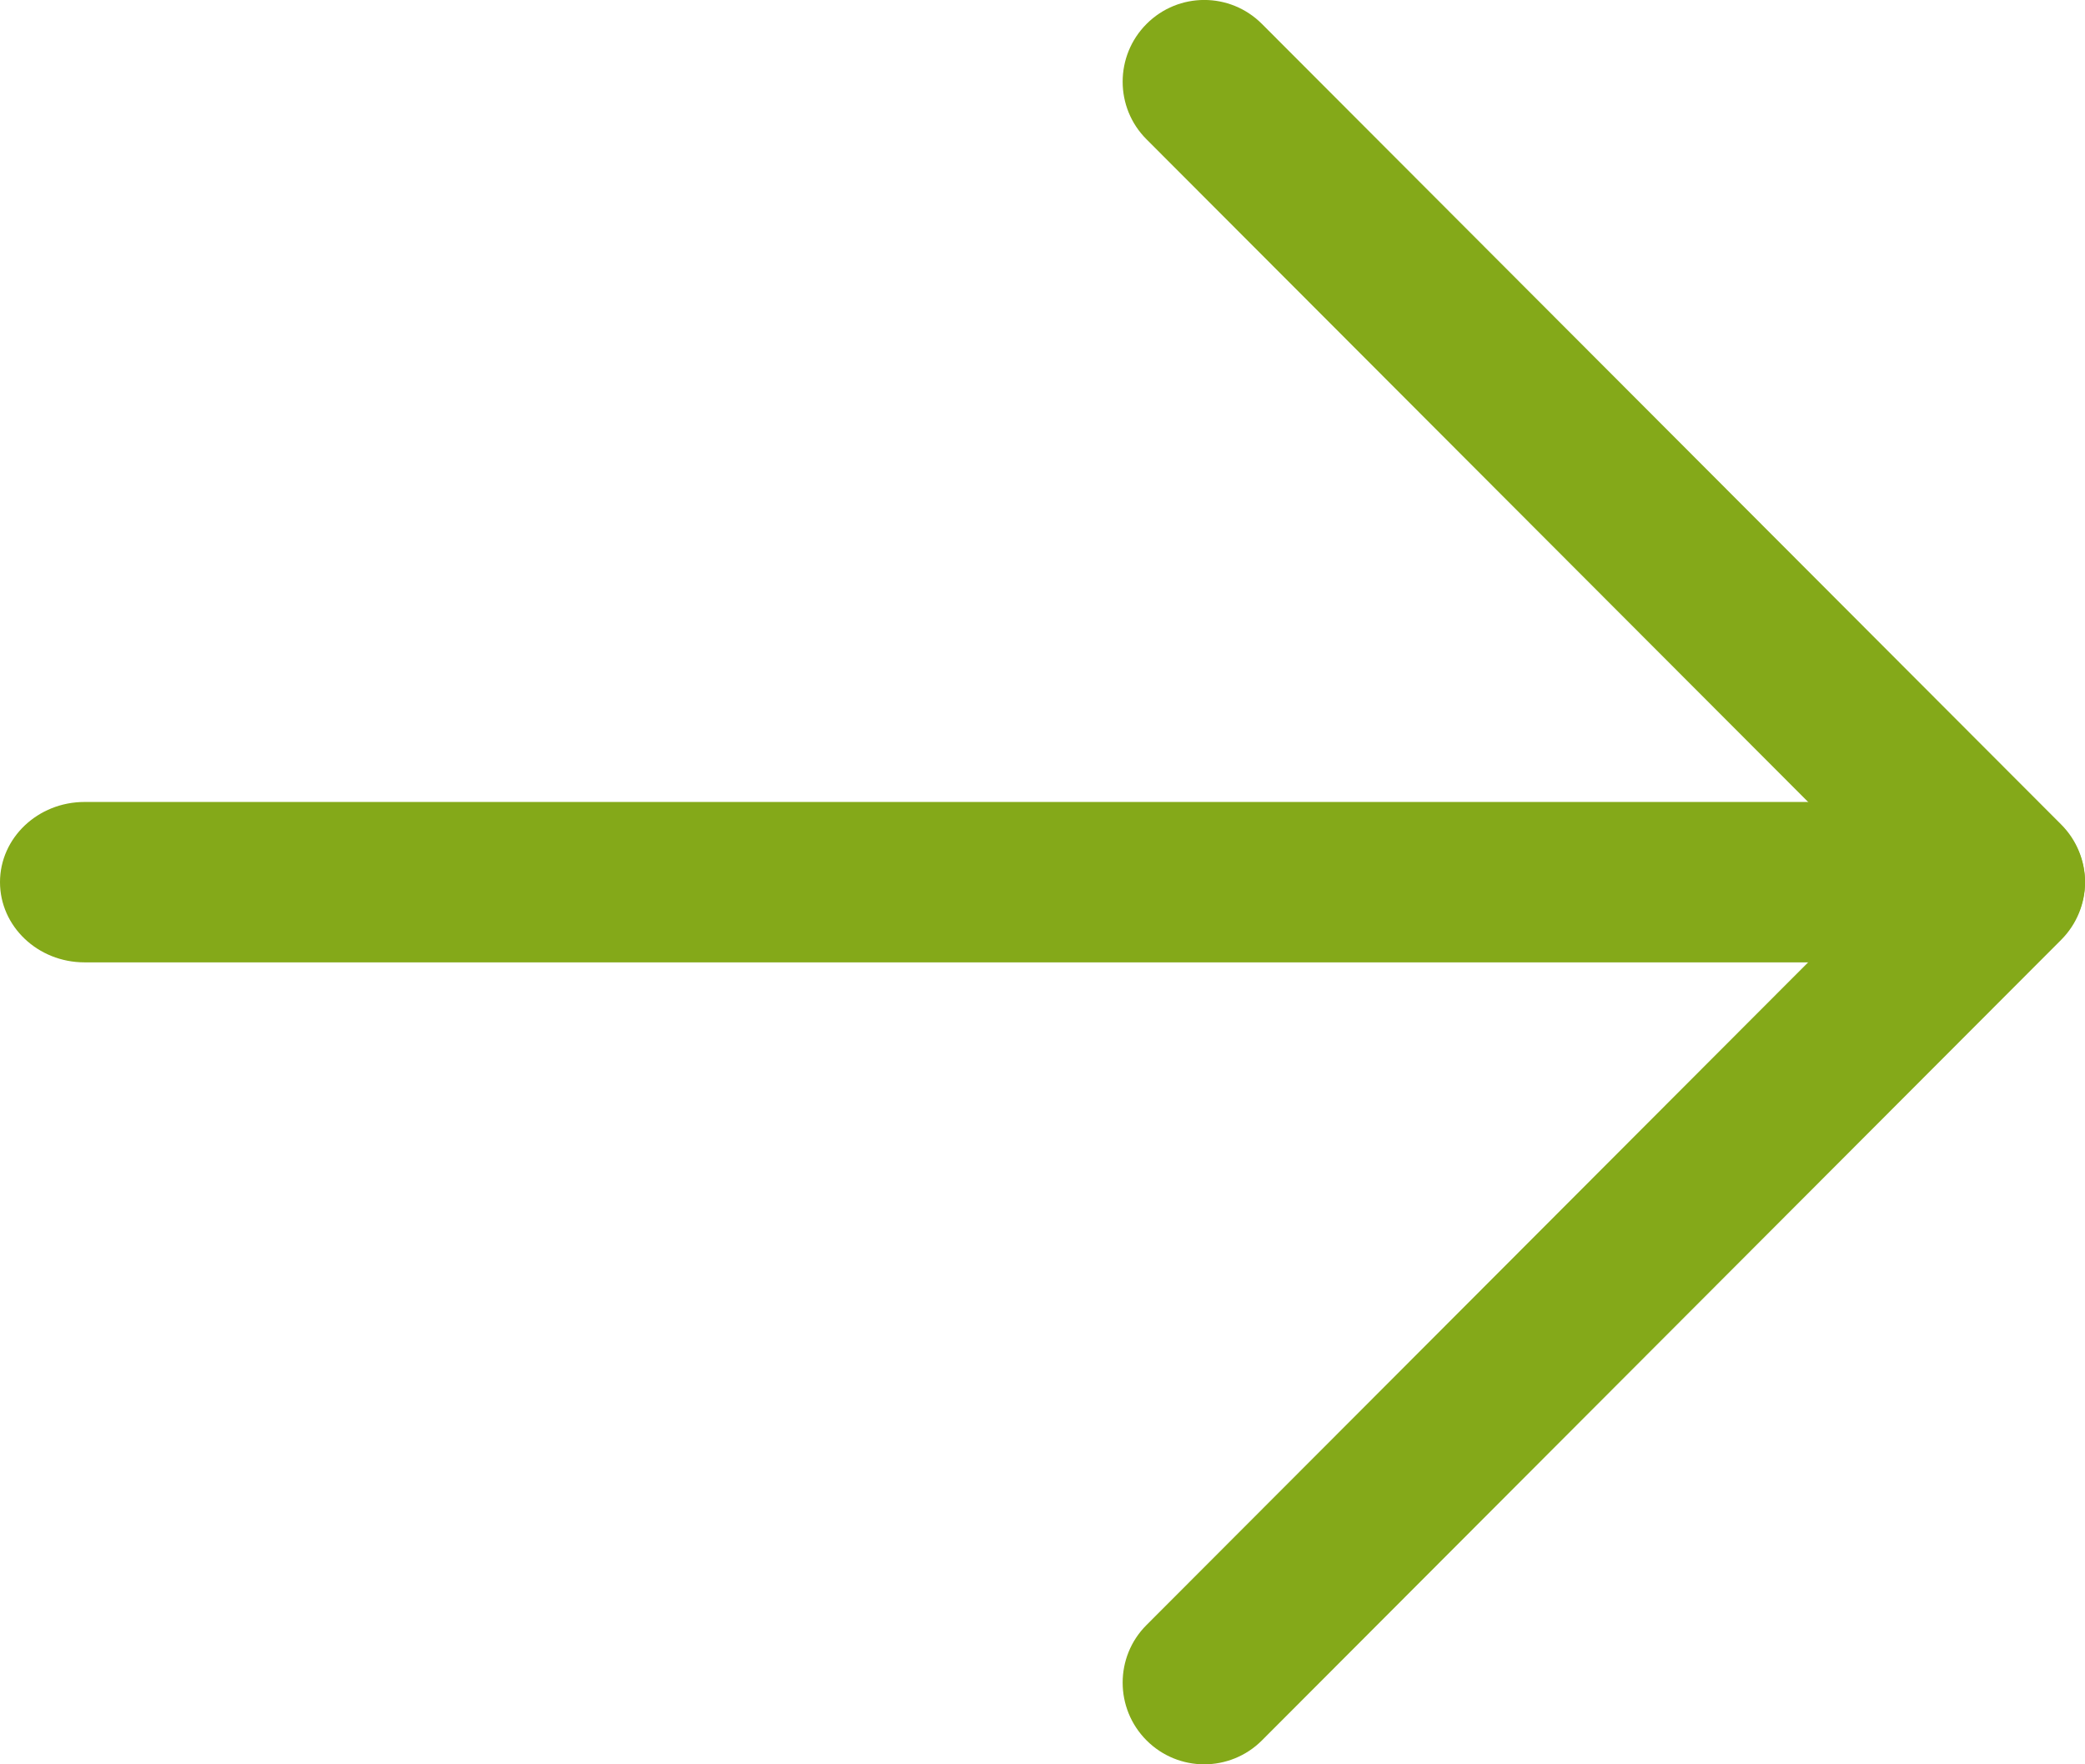
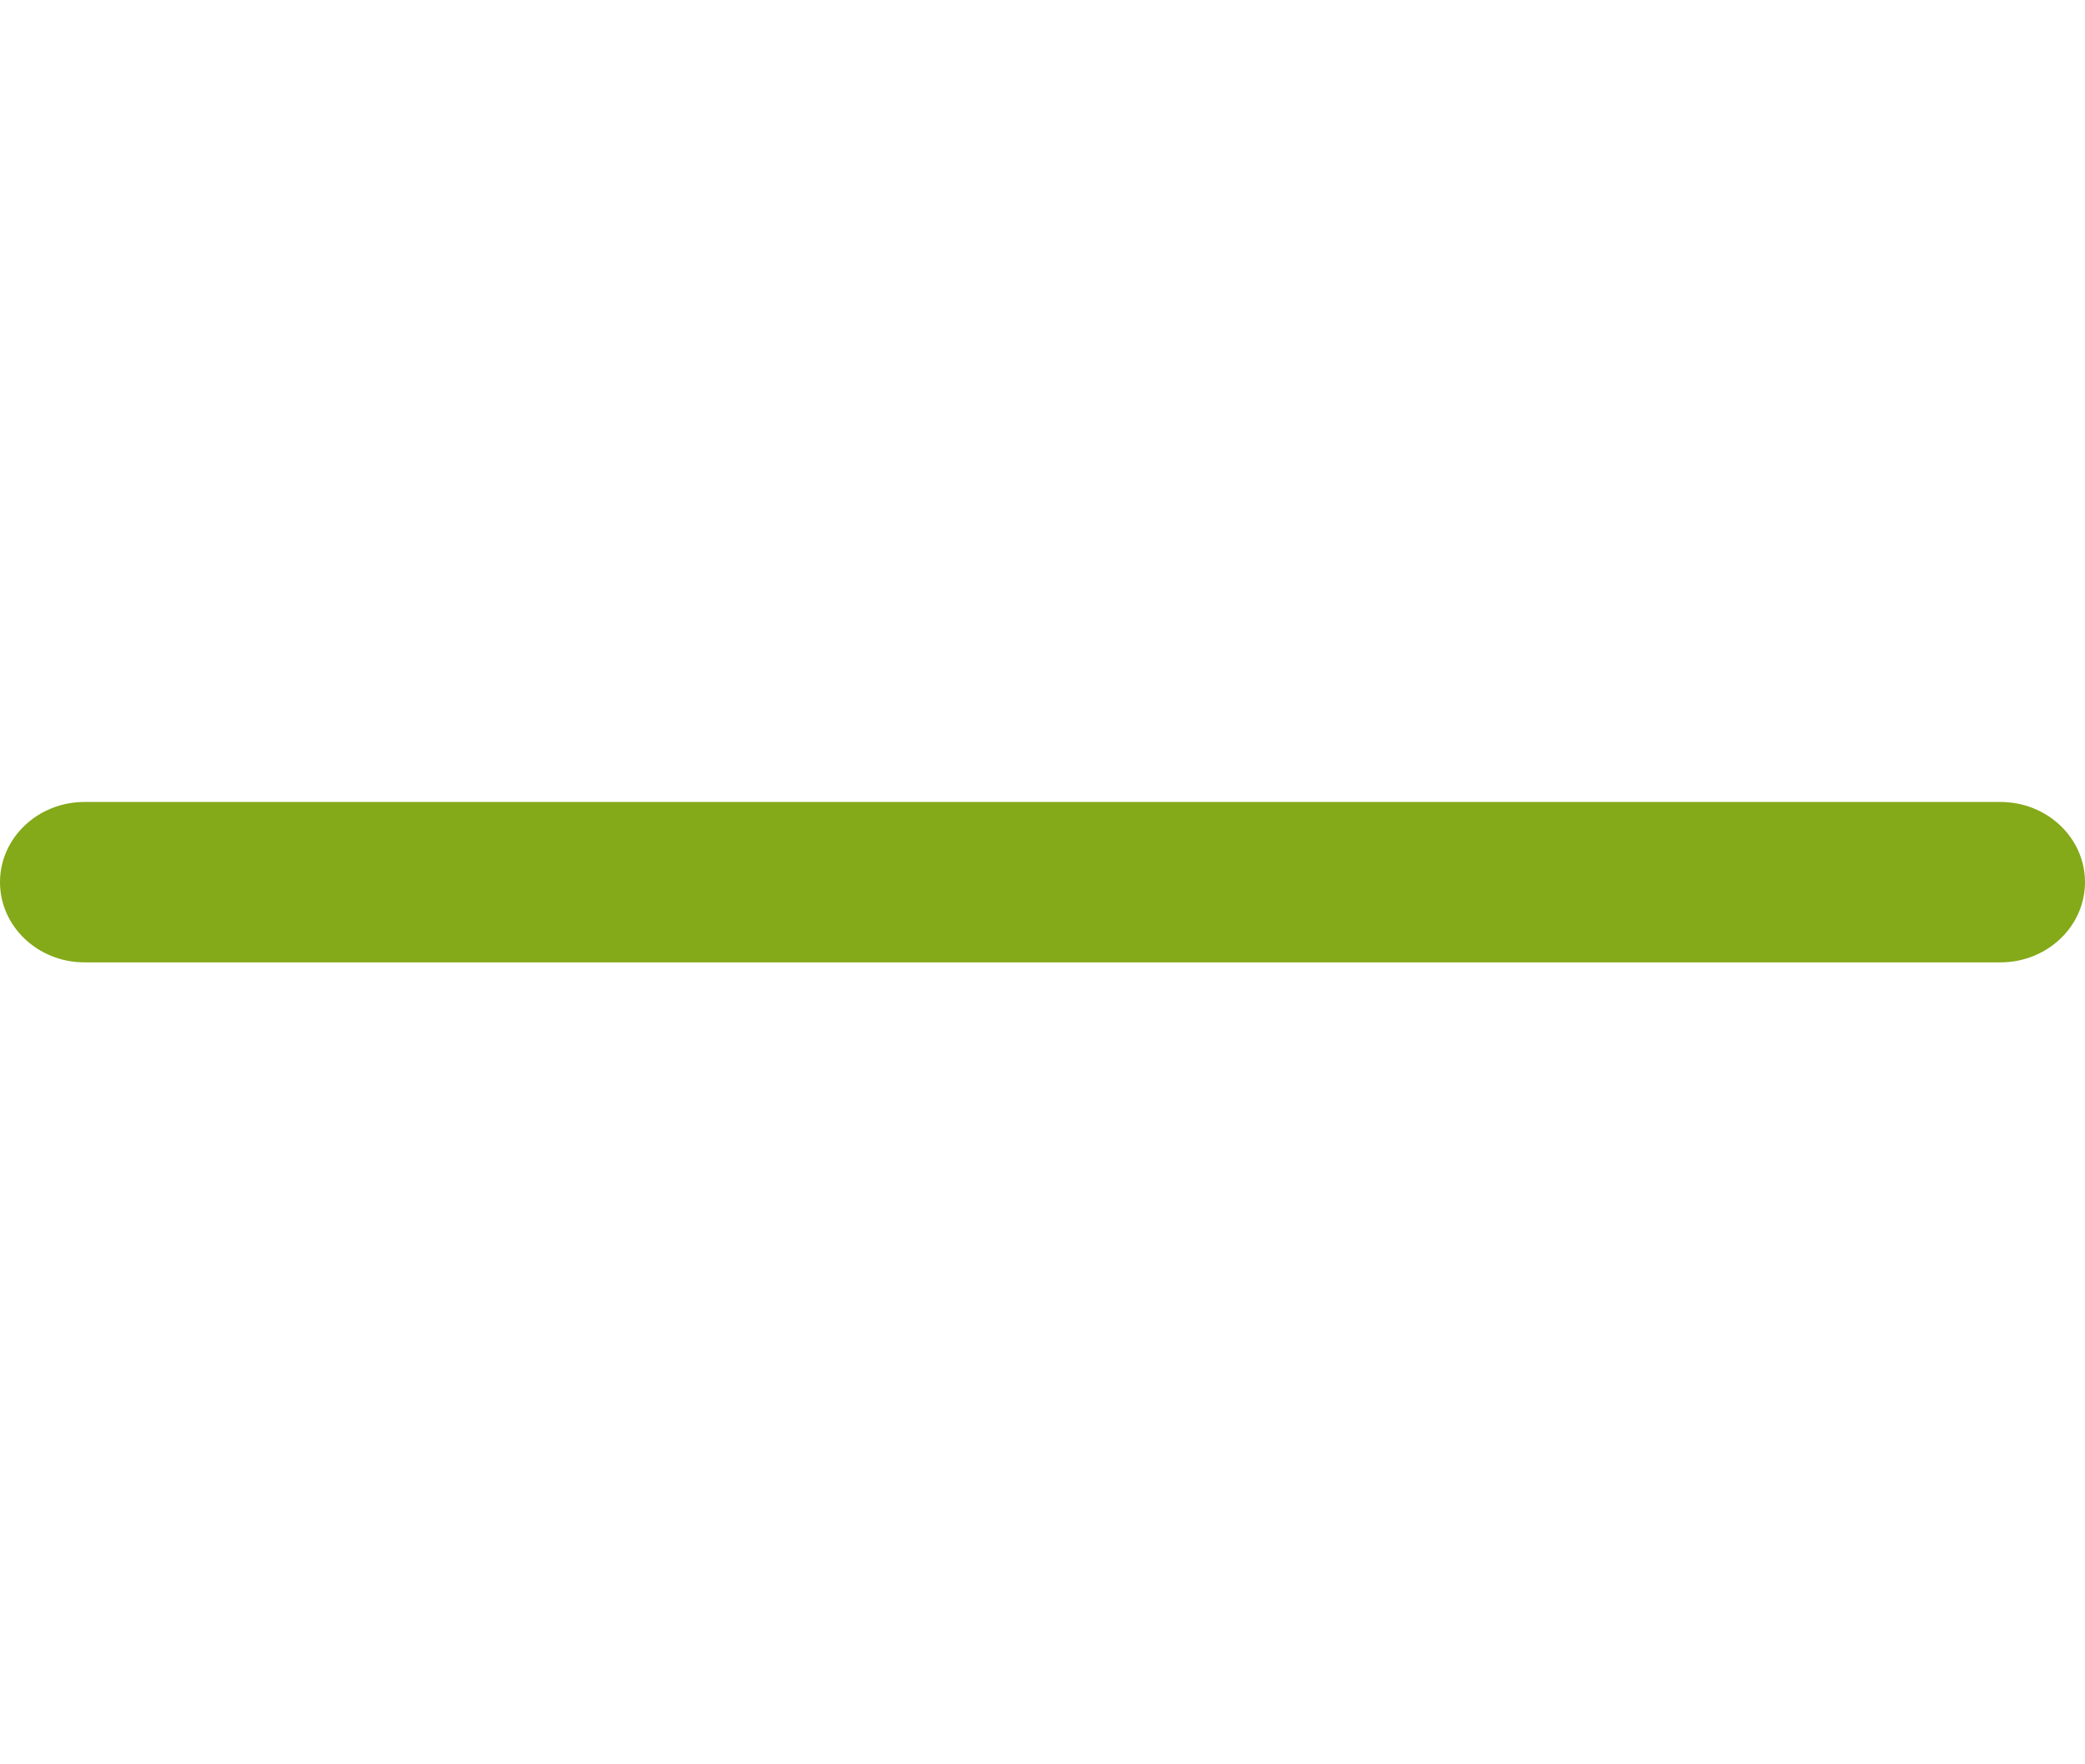
<svg xmlns="http://www.w3.org/2000/svg" width="13px" height="11px" viewBox="0 0 13 11" version="1.1">
  <title>ör_græn</title>
  <g id="Page-1" stroke="none" stroke-width="1" fill="none" fill-rule="evenodd">
    <g id="Signet_forsida-" transform="translate(-946, -3102)" fill="#84A919" fill-rule="nonzero">
      <g id="adrar_vorir" transform="translate(472, 2817)">
        <g id="Learn-More-Link-Copy-5" transform="translate(421, 275)">
          <g id="ör_græn" transform="translate(53, 10)">
            <path d="M12.473,5 L0.527,5 C0.236,5 0,5.224 0,5.5 C0,5.776 0.236,6 0.527,6 L12.473,6 C12.764,6 13,5.776 13,5.5 C13,5.224 12.764,5 12.473,5 Z" id="Path" />
-             <path d="M12.851,5.14 L7.868,0.149 C7.669,-0.05 7.348,-0.05 7.149,0.149 C6.95,0.348 6.95,0.671 7.149,0.869 L11.773,5.5 L7.149,10.131 C6.95,10.329 6.95,10.652 7.149,10.851 C7.248,10.95 7.378,11 7.508,11 C7.639,11 7.769,10.95 7.868,10.851 L12.851,5.86 C13.05,5.661 13.05,5.339 12.851,5.14 Z" id="Path" />
          </g>
        </g>
      </g>
    </g>
  </g>
</svg>